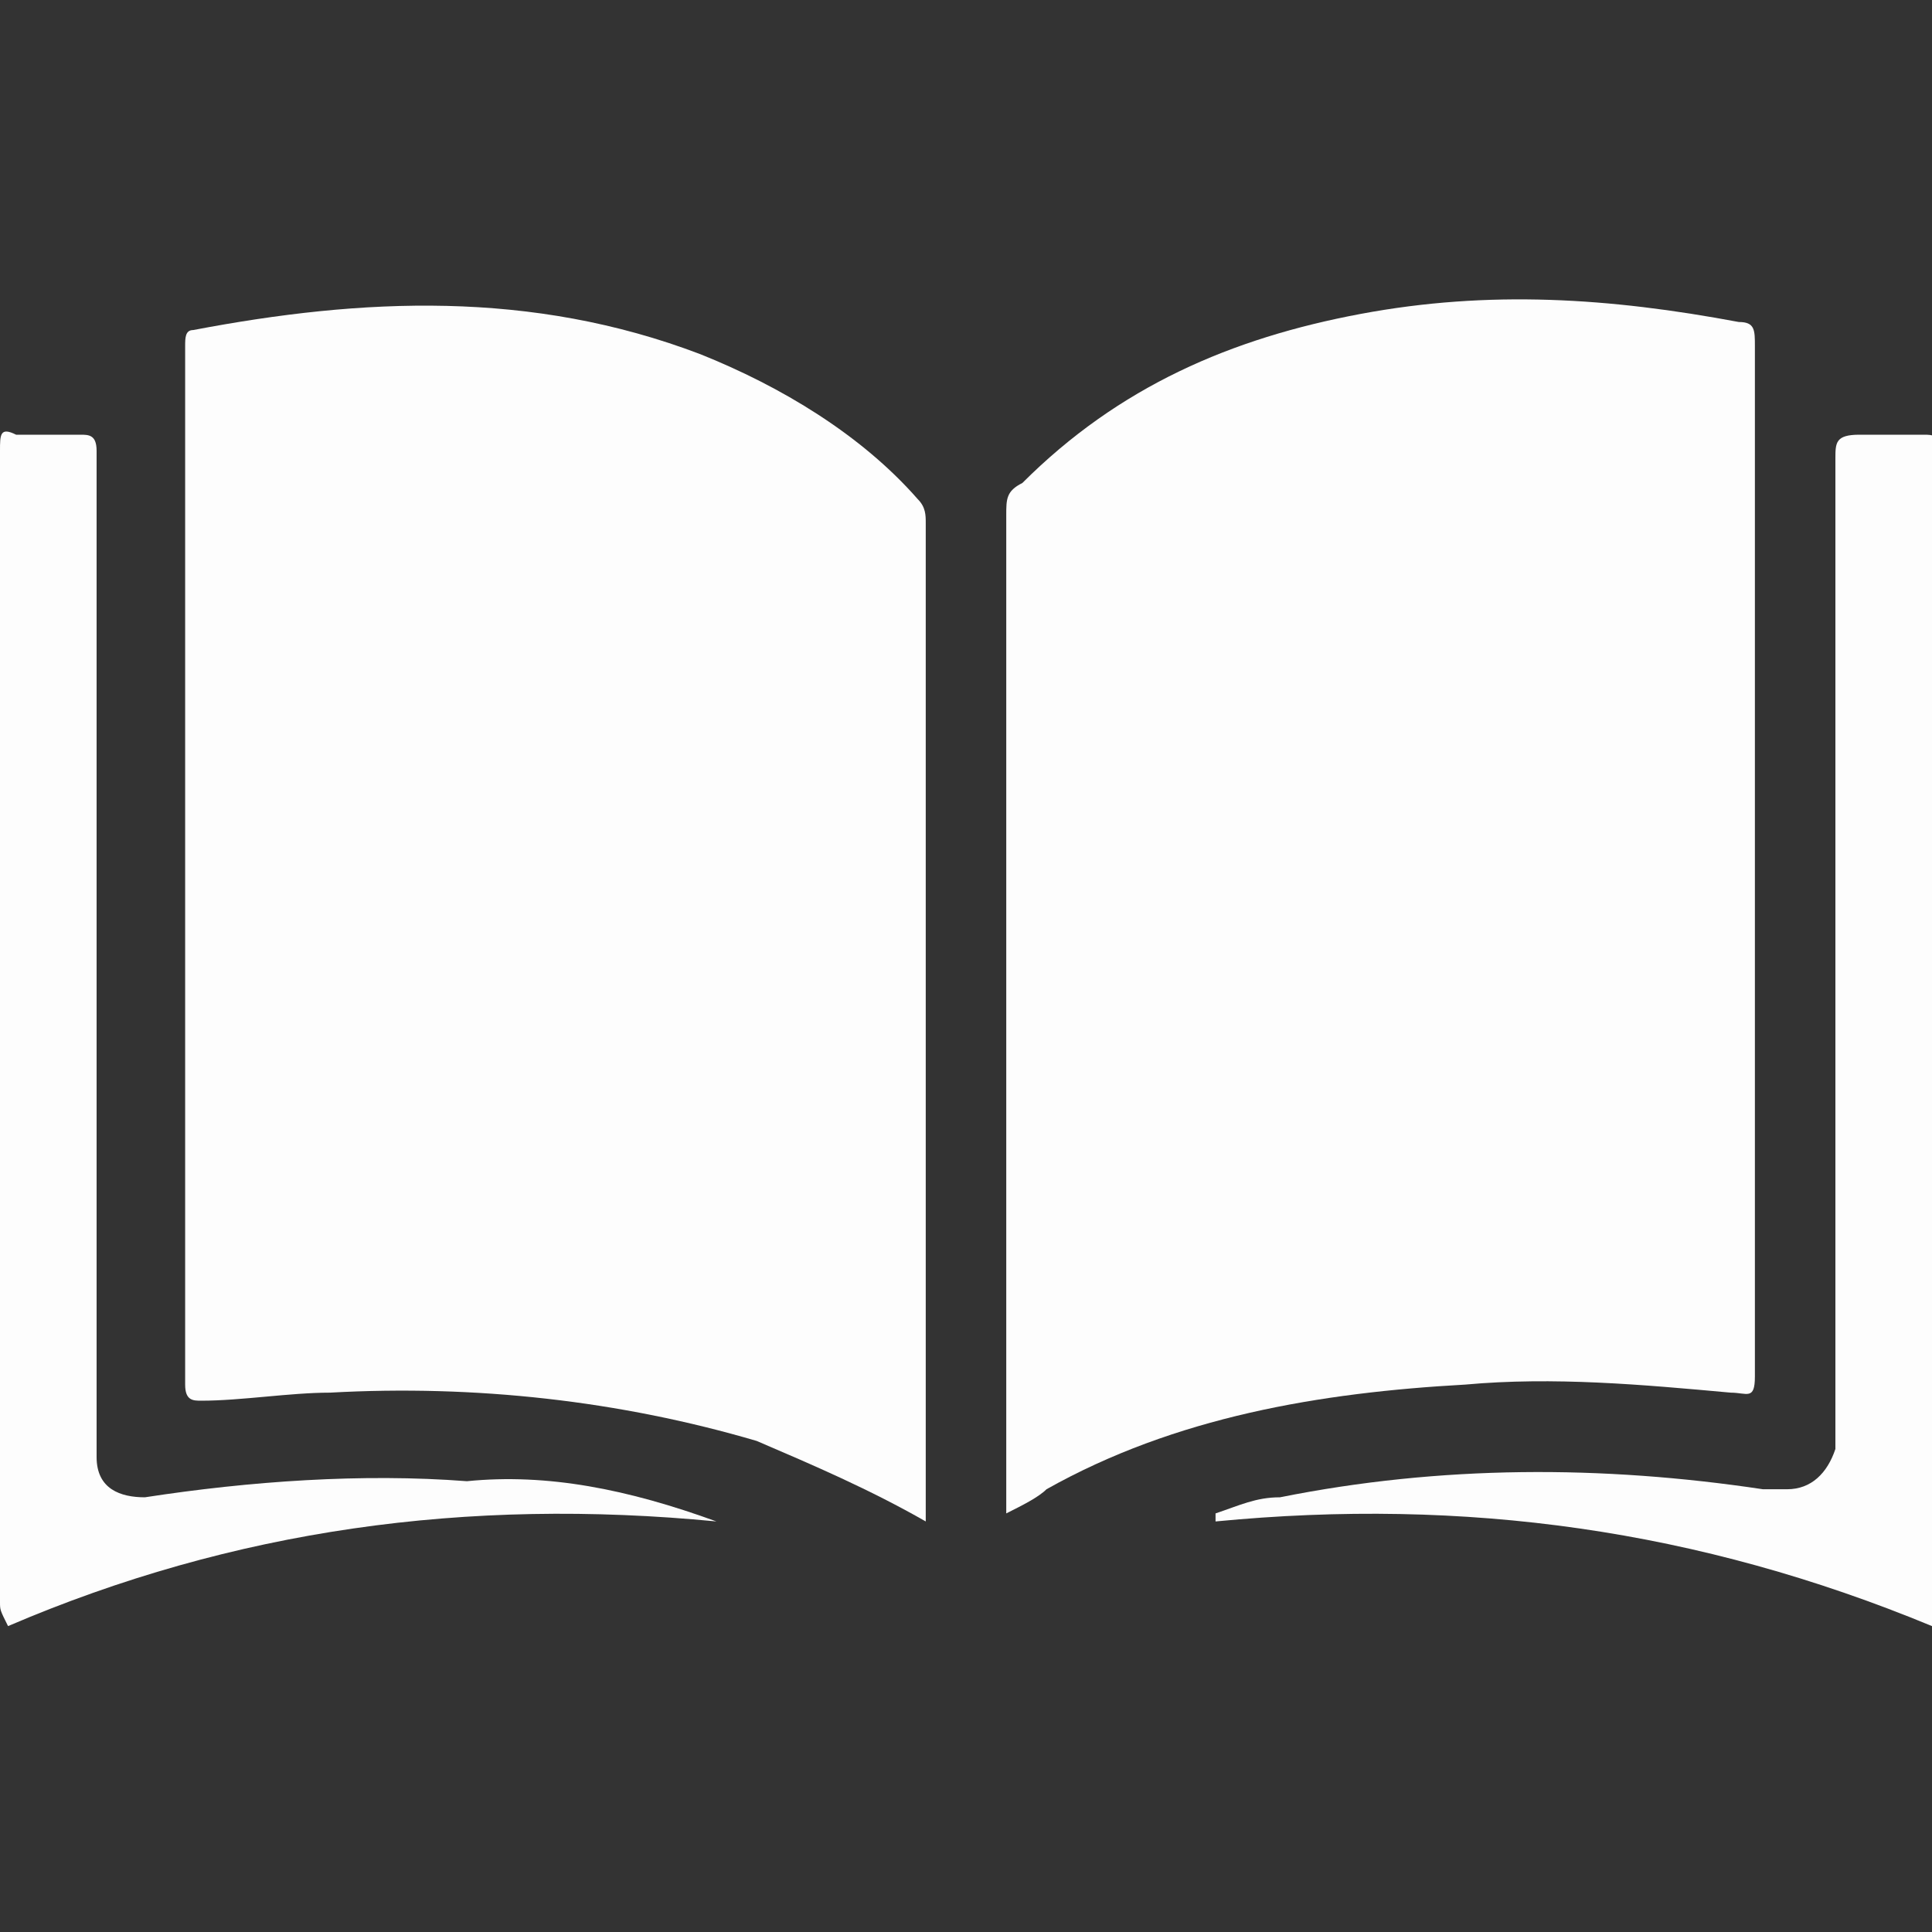
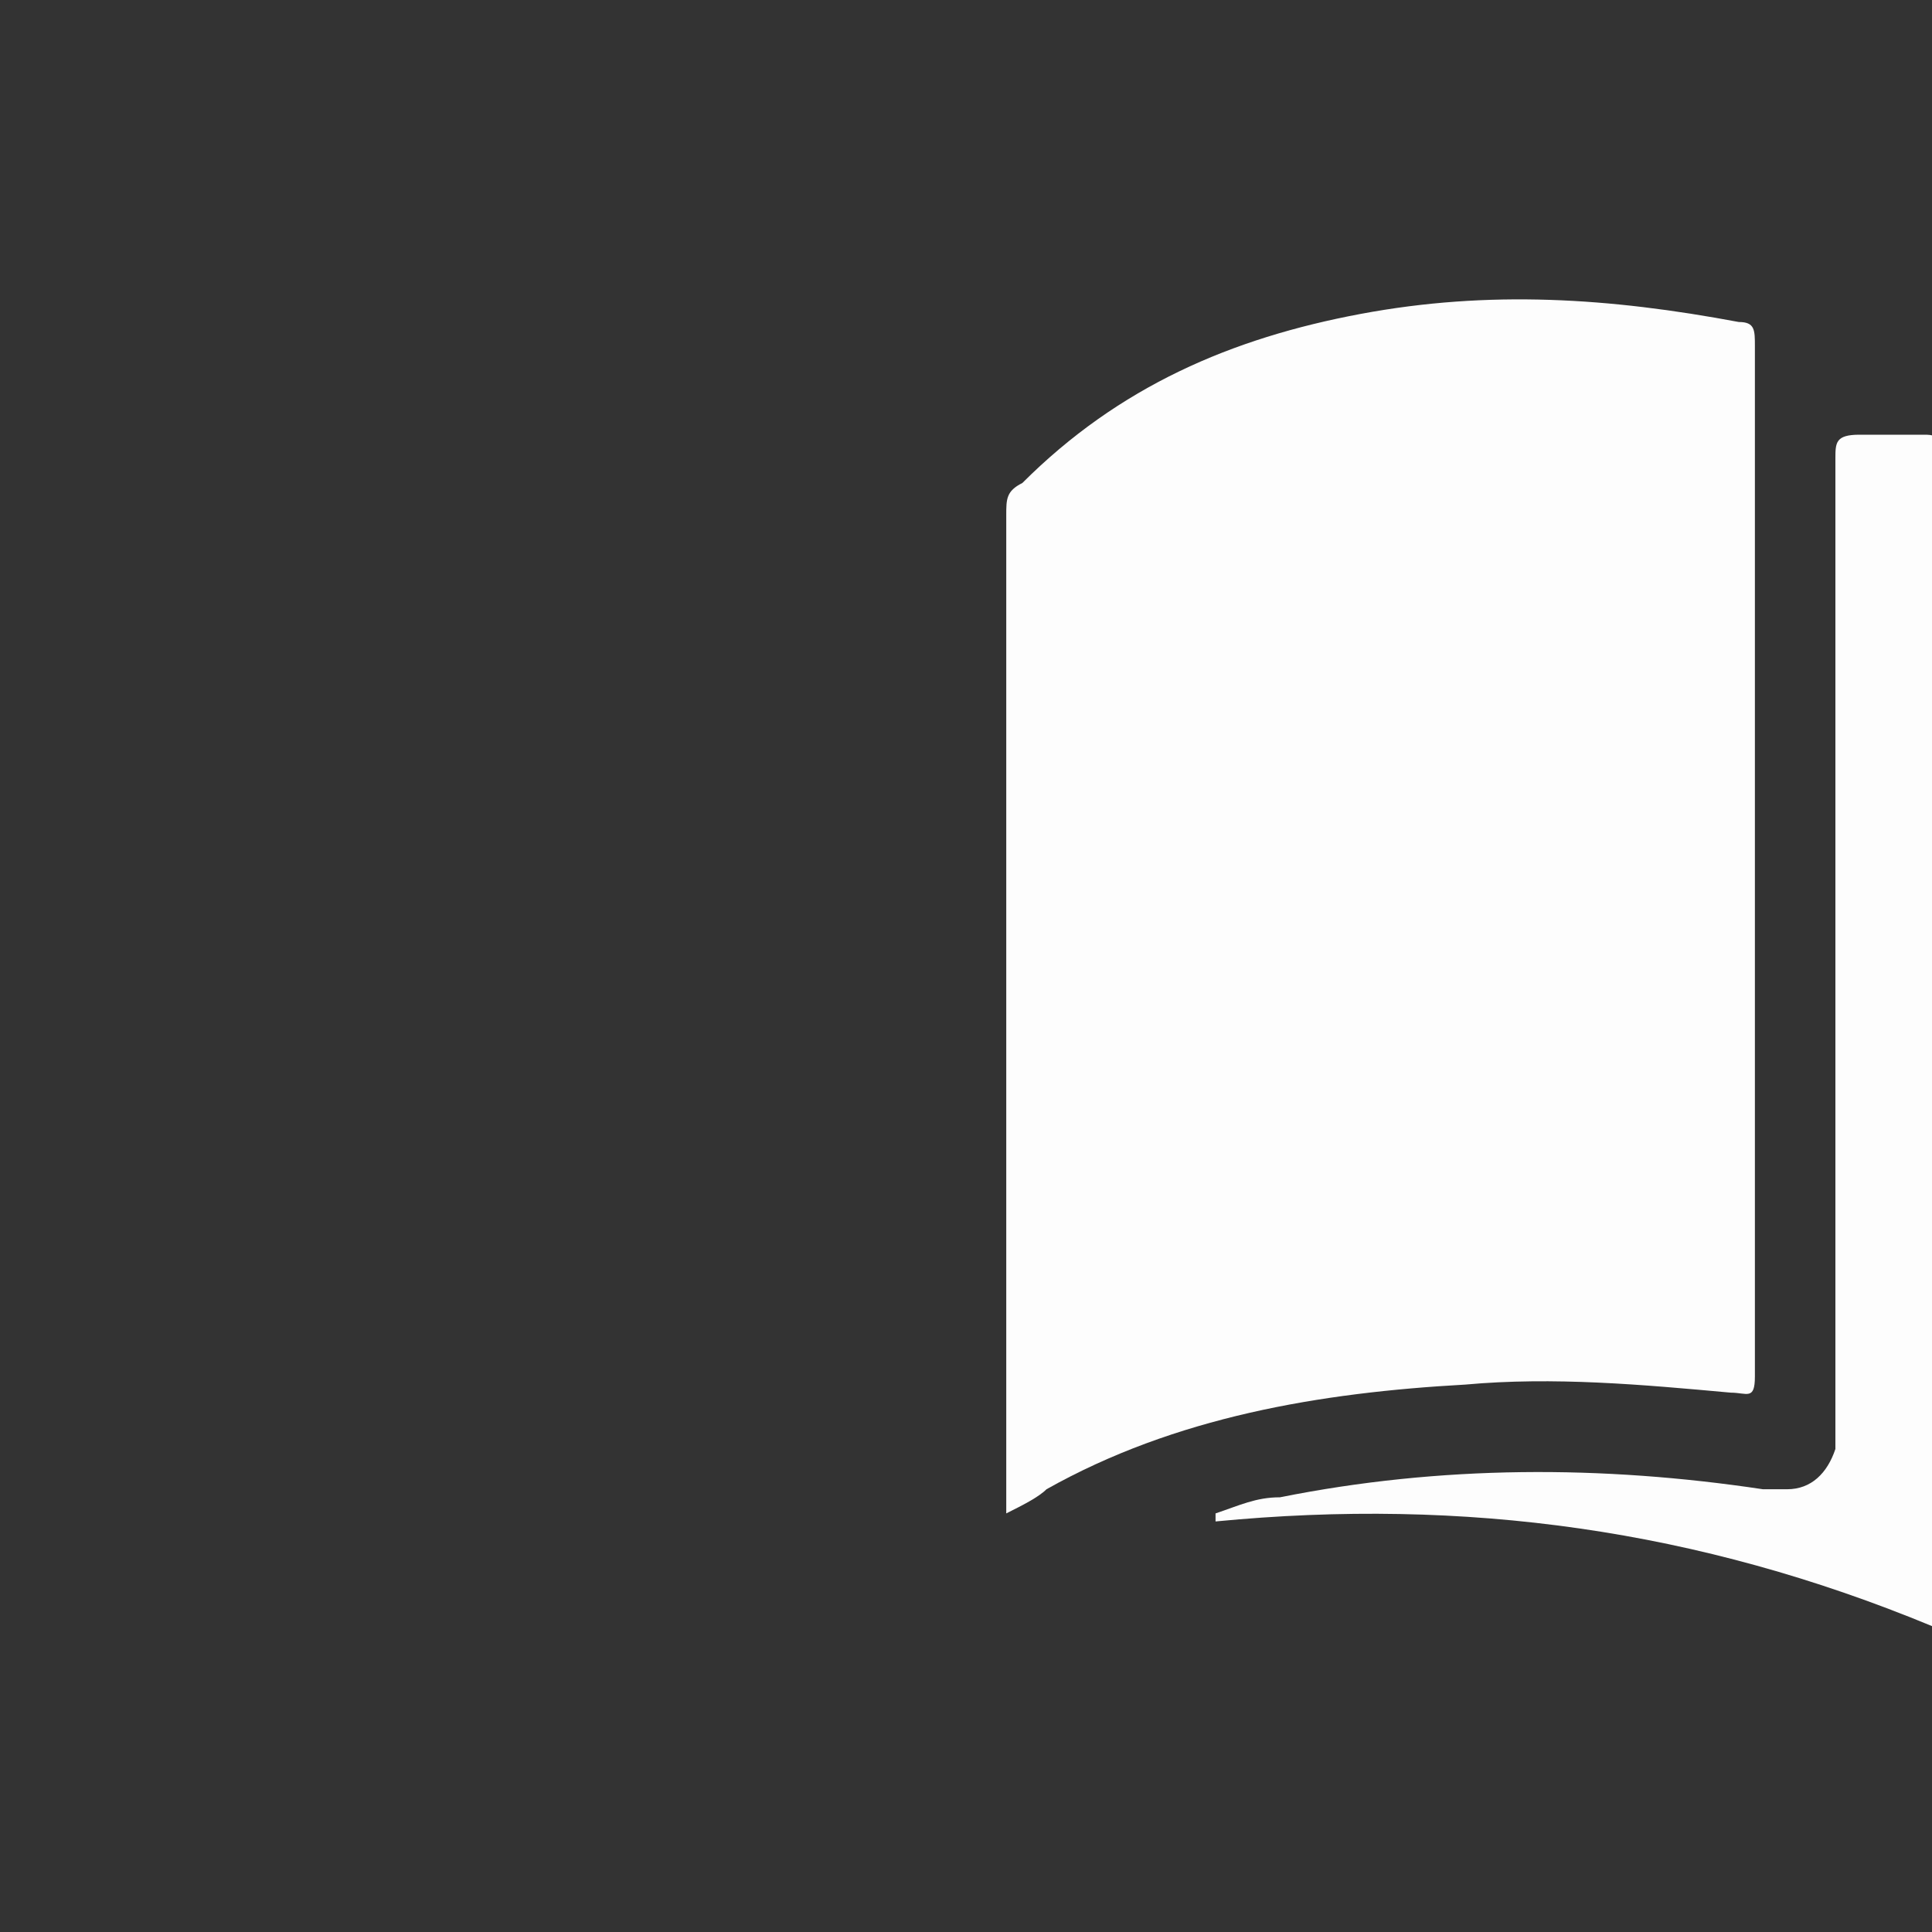
<svg xmlns="http://www.w3.org/2000/svg" version="1.1" id="Calque_1" x="0px" y="0px" viewBox="0 0 24 24" style="enable-background:new 0 0 24 24;" xml:space="preserve">
  <rect x="0" y="0" width="24" height="24" fill="#333333" stroke="none" />
  <style type="text/css">
	.st0{fill:#FDFDFD;}
</style>
  <g>
    <path class="st0" d="M21.5,17.3c0.2,0,0.3,0.1,0.3-0.2c0-4.3,0-8.5,0-12.8c0-0.2,0-0.3-0.2-0.3c-1.6-0.3-3.1-0.4-4.7-0.1   c-1.6,0.3-3,0.9-4.2,2.1c-0.2,0.1-0.2,0.2-0.2,0.4c0,4.1,0,8.1,0,12.1c0,0.1,0,0.2,0,0.3c0.2-0.1,0.4-0.2,0.5-0.3   c1.6-0.9,3.4-1.2,5.2-1.3C19.3,17.1,20.4,17.2,21.5,17.3z" />
-     <path class="st0" d="M8.7,4.4C6.6,3.6,4.5,3.7,2.4,4.1c-0.1,0-0.1,0.1-0.1,0.2c0,4.3,0,8.6,0,12.9c0,0.2,0.1,0.2,0.2,0.2   c0.5,0,1.1-0.1,1.6-0.1c1.8-0.1,3.6,0.1,5.3,0.6c0.7,0.3,1.4,0.6,2.1,1c0-4.2,0-8.3,0-12.4c0-0.1,0-0.2-0.1-0.3   C10.7,5.4,9.7,4.8,8.7,4.4z" />
-     <path class="st0" d="M5.8,18.4c-1.3-0.1-2.7,0-4,0.2c-0.3,0-0.6-0.1-0.6-0.5c0-0.1,0-0.2,0-0.3c0-4,0-8,0-12c0-0.1,0-0.1,0-0.2   c0-0.2-0.1-0.2-0.2-0.2c-0.3,0-0.5,0-0.8,0C0,5.3,0,5.4,0,5.6c0,4.8,0,9.5,0,14.3C0,20,0,20,0.1,20.2c2.8-1.2,5.7-1.6,8.8-1.3   C7.8,18.5,6.8,18.3,5.8,18.4z" />
    <path class="st0" d="M23.9,5.4c-0.3,0-0.5,0-0.8,0c-0.3,0-0.3,0.1-0.3,0.3c0,4,0,8.1,0,12.1c0,0,0,0.1,0,0.2   c-0.1,0.3-0.3,0.5-0.6,0.5c-0.1,0-0.2,0-0.3,0c-2-0.3-4-0.3-6,0.1c-0.3,0-0.5,0.1-0.8,0.2c0,0.1,0,0.1,0,0.1c3.1-0.3,6,0.1,8.9,1.3   c0-0.1,0-0.2,0.1-0.2c0-4.8,0-9.5,0-14.3V5.6C24.1,5.4,24,5.4,23.9,5.4z" />
  </g>
</svg>